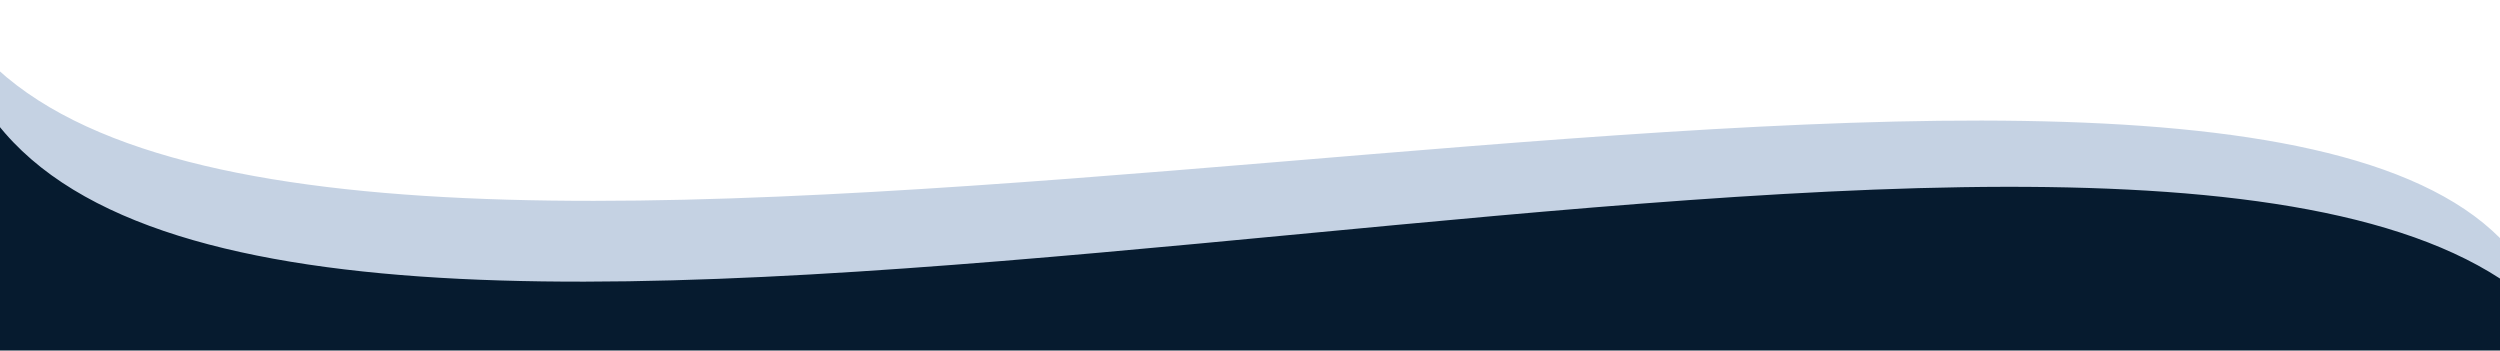
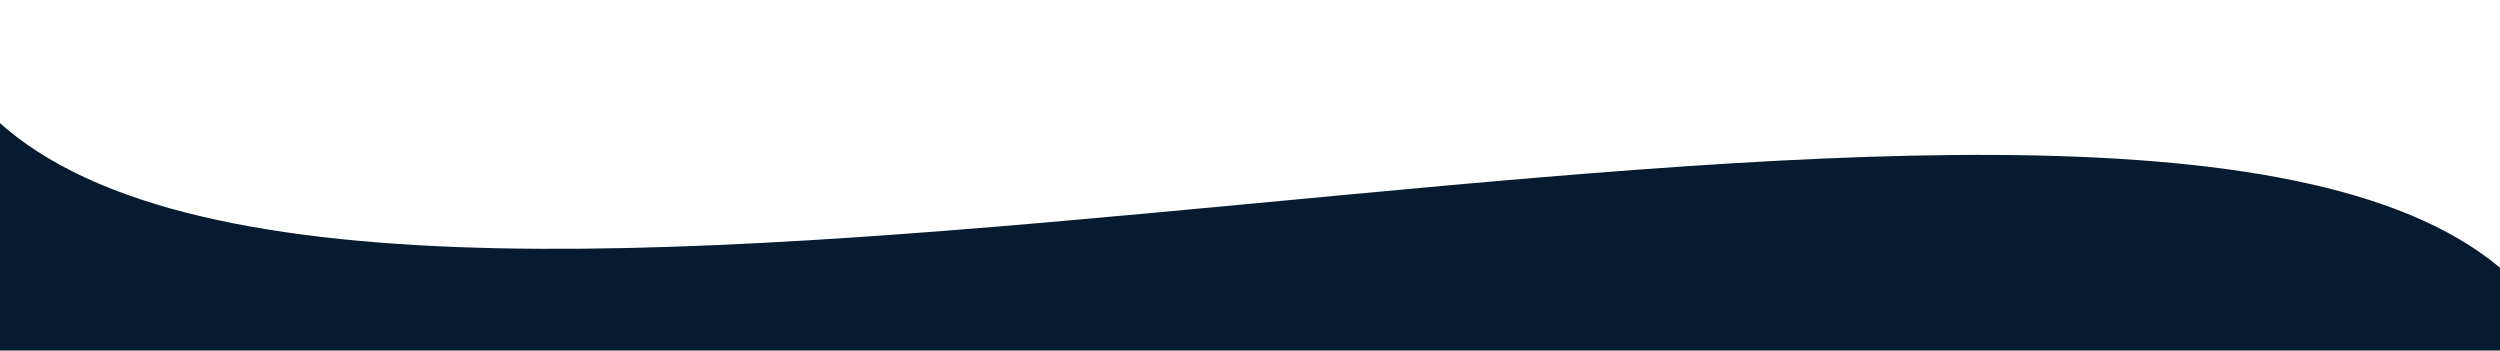
<svg xmlns="http://www.w3.org/2000/svg" id="Layer_4" viewBox="0 0 1476.4 207">
  <style>.st0{fill:#061b2f}.st1{fill:#c5d2e3}</style>
  <path class="st0" d="M1476.4 207v-48.9C1242.5-38.2 230.1 283.1-1.6 71.3V207h1478z" />
-   <path class="st1" d="M1476.4 140.6C1279.4-57 230.1 252.5-1.6 40.8v32.3c189.3 241.4 1209.4-83.1 1478 91.4v-23.9z" id="Layer_2_1_" />
</svg>